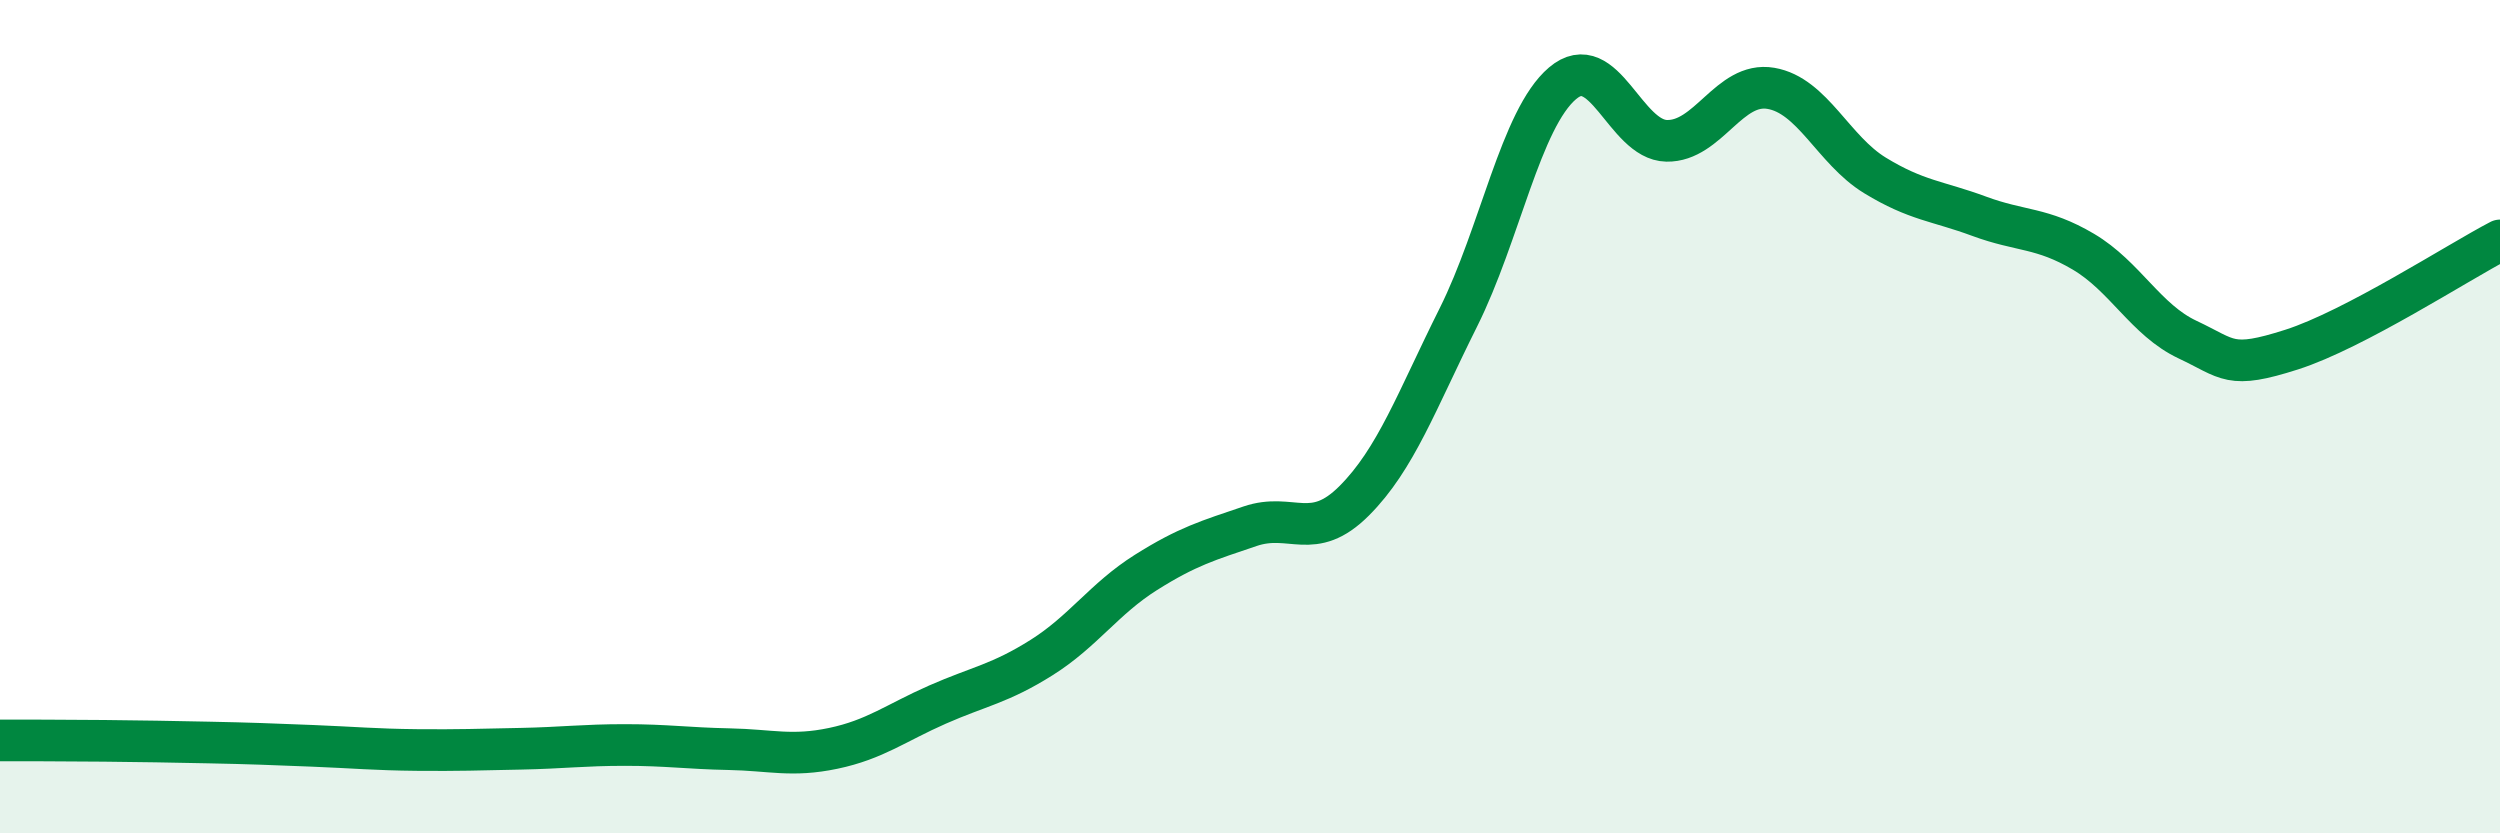
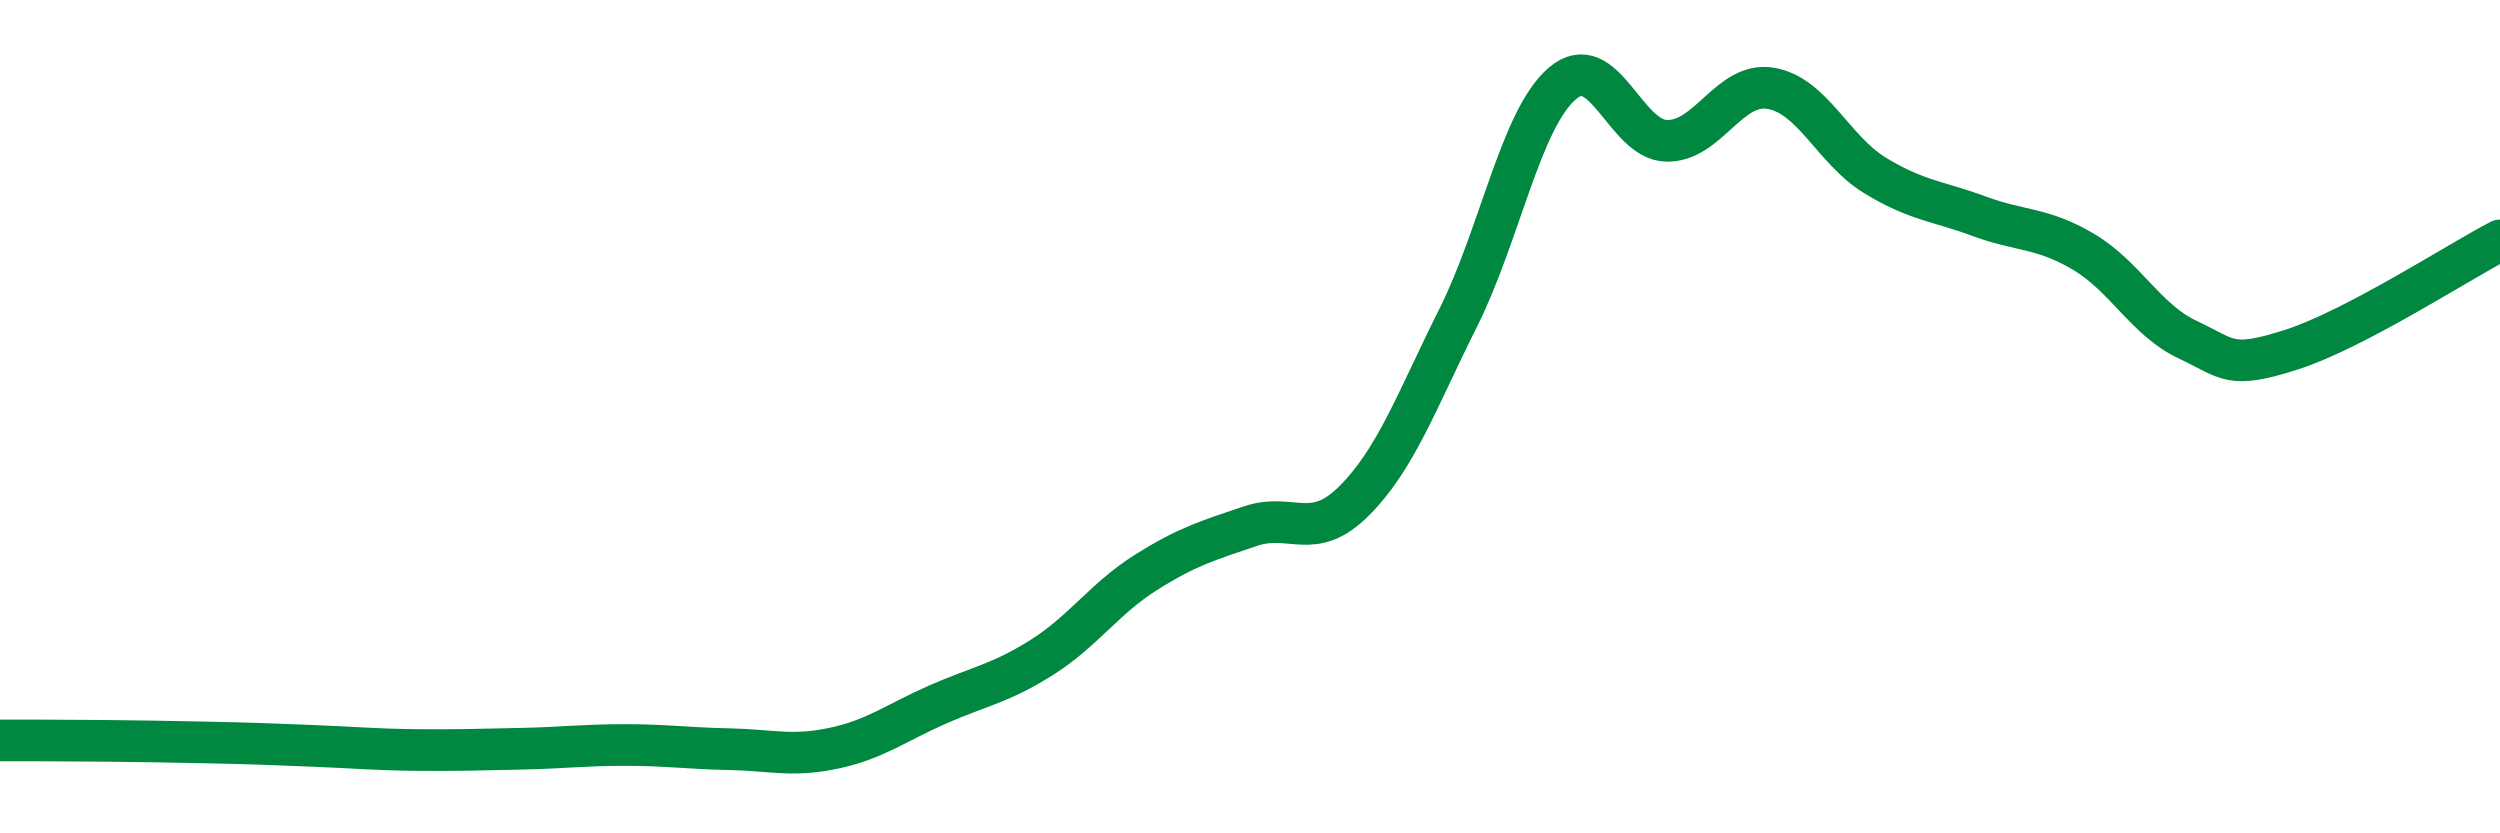
<svg xmlns="http://www.w3.org/2000/svg" width="60" height="20" viewBox="0 0 60 20">
-   <path d="M 0,17.77 C 0.5,17.77 1.5,17.77 2.5,17.78 C 3.5,17.79 4,17.8 5,17.82 C 6,17.84 6.5,17.86 7.5,17.9 C 8.5,17.94 9,17.99 10,18 C 11,18.01 11.5,17.99 12.5,17.97 C 13.5,17.95 14,17.88 15,17.88 C 16,17.88 16.5,17.96 17.5,17.98 C 18.5,18 19,18.17 20,17.96 C 21,17.75 21.5,17.35 22.5,16.91 C 23.5,16.47 24,16.41 25,15.78 C 26,15.15 26.5,14.37 27.5,13.74 C 28.5,13.11 29,12.97 30,12.63 C 31,12.29 31.5,13.02 32.5,12.02 C 33.5,11.02 34,9.62 35,7.62 C 36,5.62 36.5,2.85 37.5,2 C 38.5,1.15 39,3.36 40,3.38 C 41,3.4 41.5,1.95 42.5,2.12 C 43.5,2.29 44,3.6 45,4.21 C 46,4.82 46.5,4.82 47.5,5.19 C 48.5,5.56 49,5.45 50,6.04 C 51,6.63 51.5,7.68 52.5,8.15 C 53.5,8.62 53.5,8.87 55,8.39 C 56.5,7.91 59,6.29 60,5.77L60 20L0 20Z" fill="#008740" opacity="0.1" stroke-linecap="round" stroke-linejoin="round" />
  <path d="M 0,17.77 C 0.5,17.77 1.5,17.77 2.5,17.78 C 3.5,17.79 4,17.8 5,17.82 C 6,17.84 6.5,17.86 7.5,17.9 C 8.5,17.94 9,17.99 10,18 C 11,18.01 11.5,17.99 12.5,17.97 C 13.5,17.95 14,17.88 15,17.88 C 16,17.88 16.5,17.96 17.5,17.98 C 18.5,18 19,18.17 20,17.96 C 21,17.75 21.5,17.35 22.5,16.91 C 23.5,16.47 24,16.41 25,15.78 C 26,15.15 26.5,14.37 27.5,13.74 C 28.5,13.11 29,12.97 30,12.63 C 31,12.29 31.5,13.02 32.5,12.02 C 33.5,11.02 34,9.62 35,7.62 C 36,5.62 36.5,2.85 37.5,2 C 38.5,1.15 39,3.36 40,3.38 C 41,3.4 41.5,1.95 42.5,2.12 C 43.5,2.29 44,3.6 45,4.21 C 46,4.82 46.5,4.82 47.5,5.19 C 48.5,5.56 49,5.45 50,6.04 C 51,6.63 51.5,7.68 52.5,8.15 C 53.5,8.62 53.5,8.87 55,8.39 C 56.5,7.91 59,6.29 60,5.77" stroke="#008740" stroke-width="1" fill="none" stroke-linecap="round" stroke-linejoin="round" />
</svg>